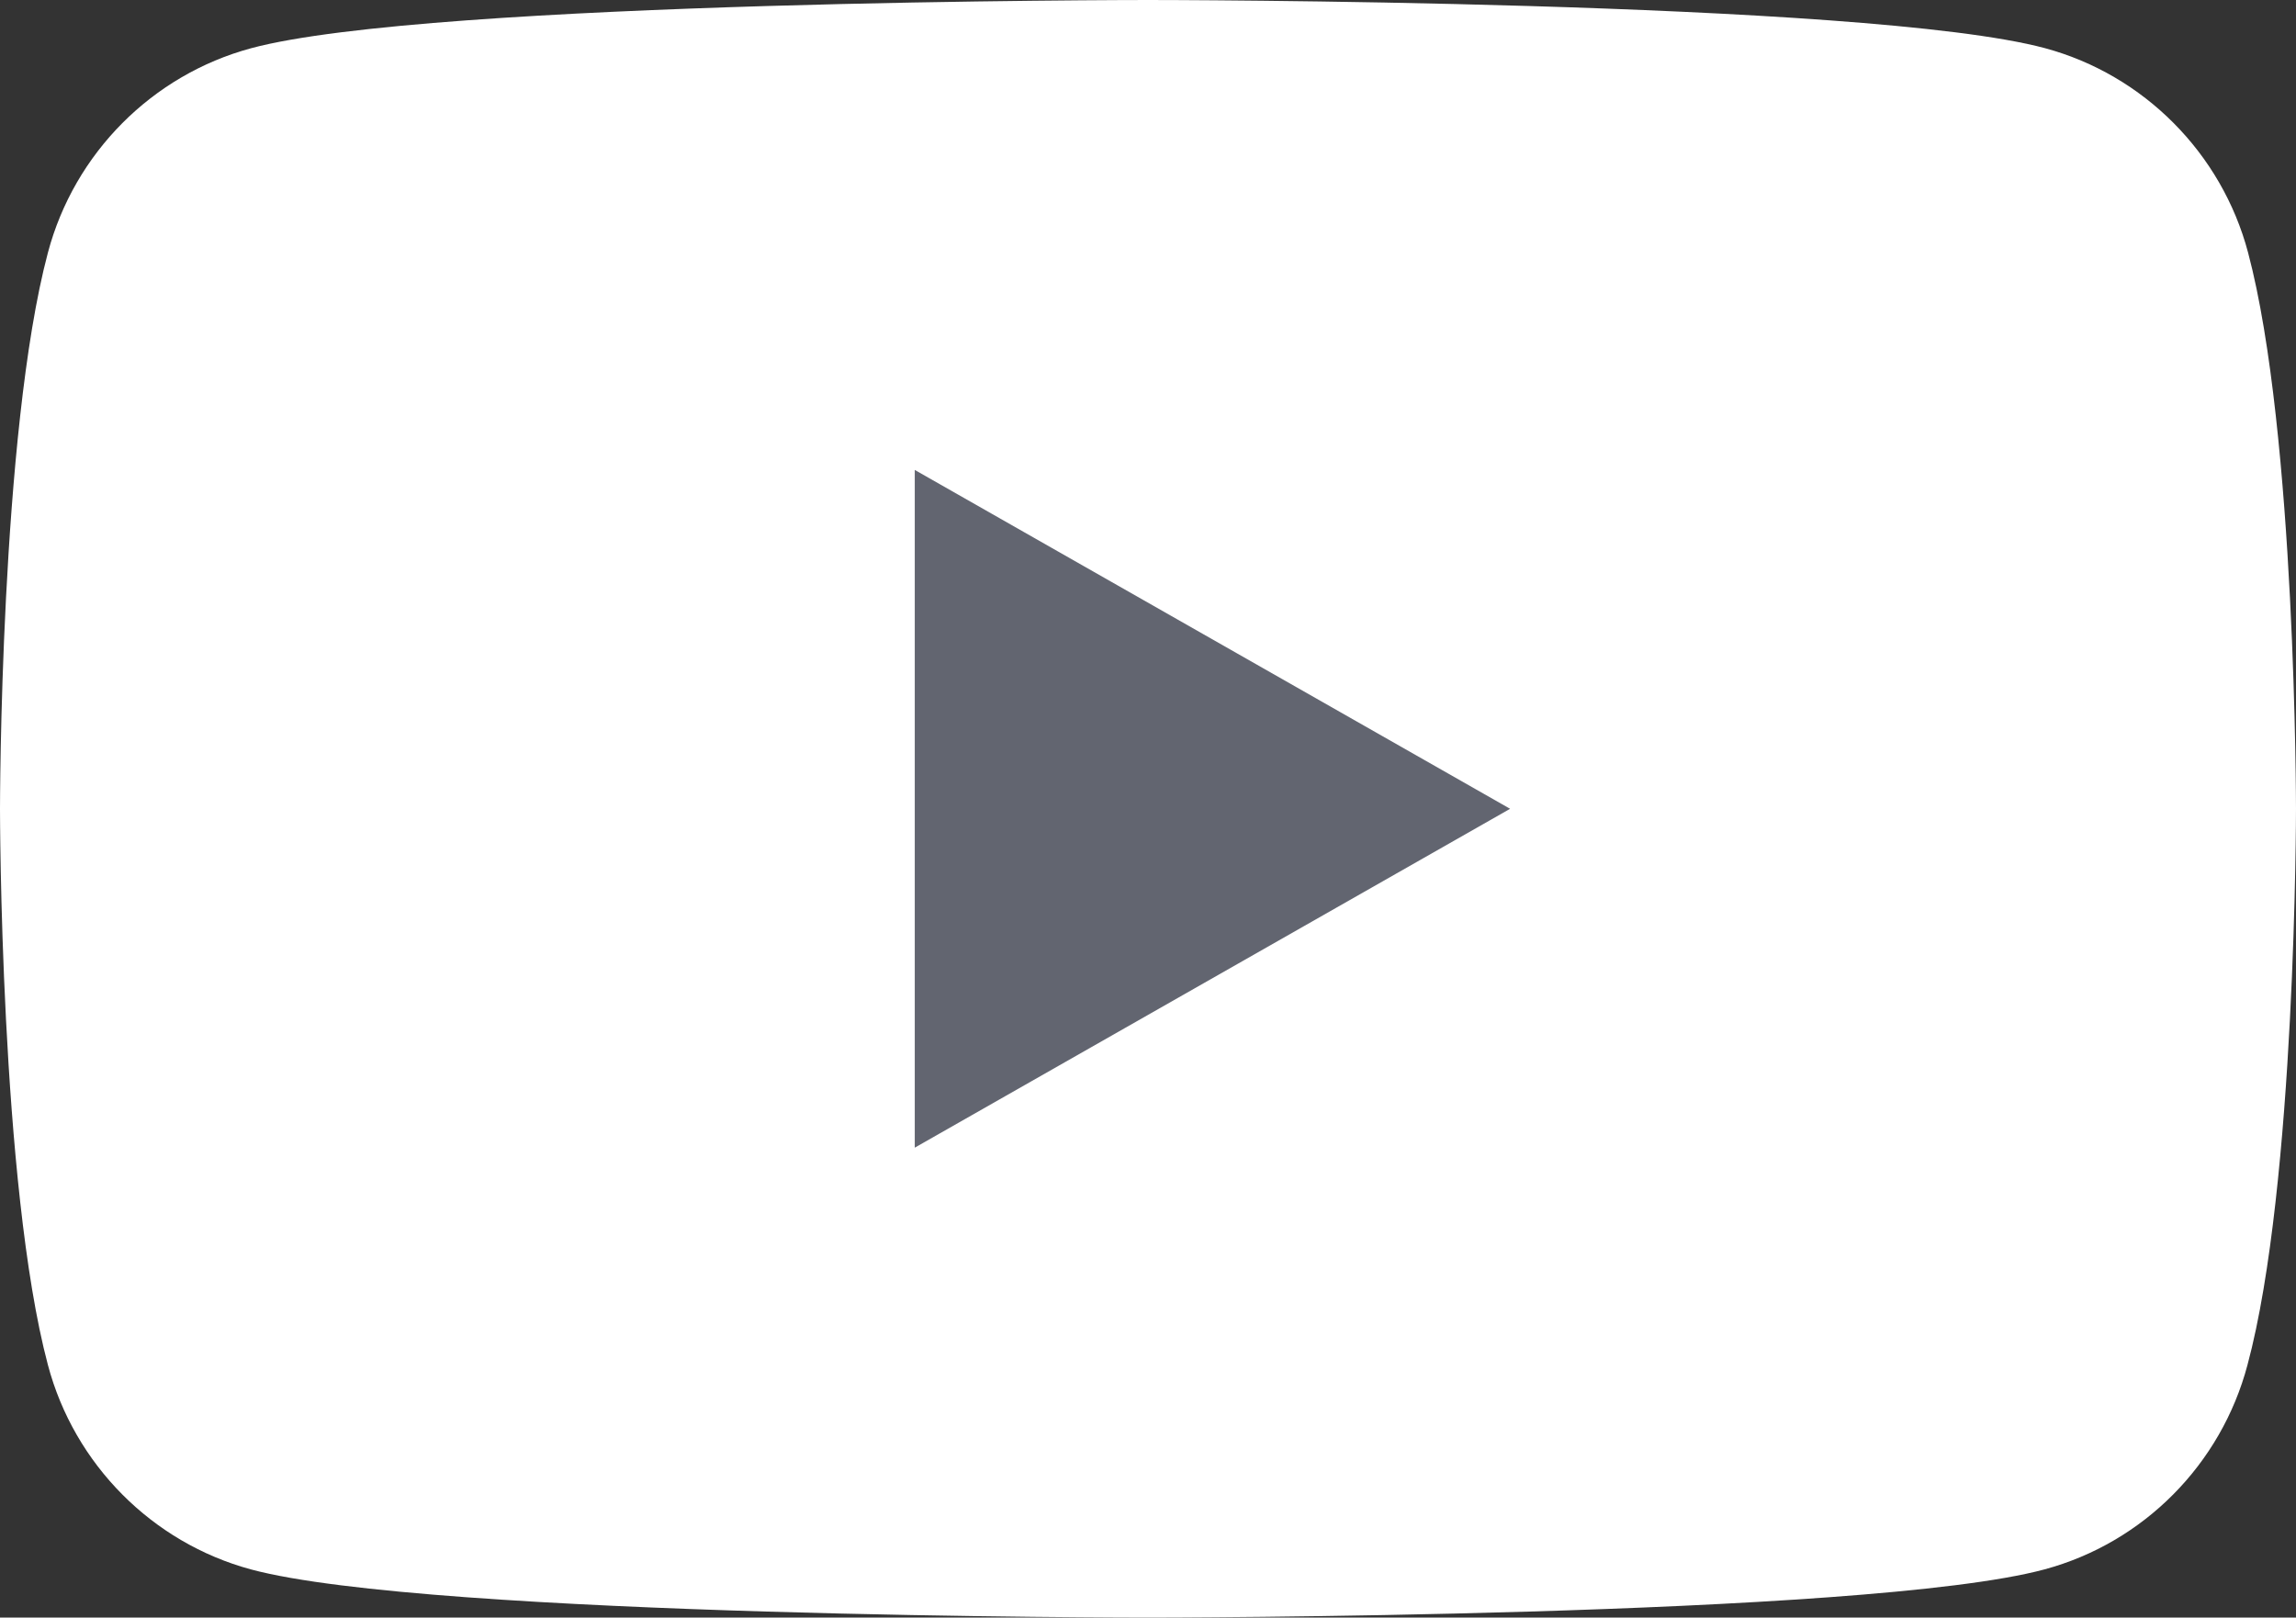
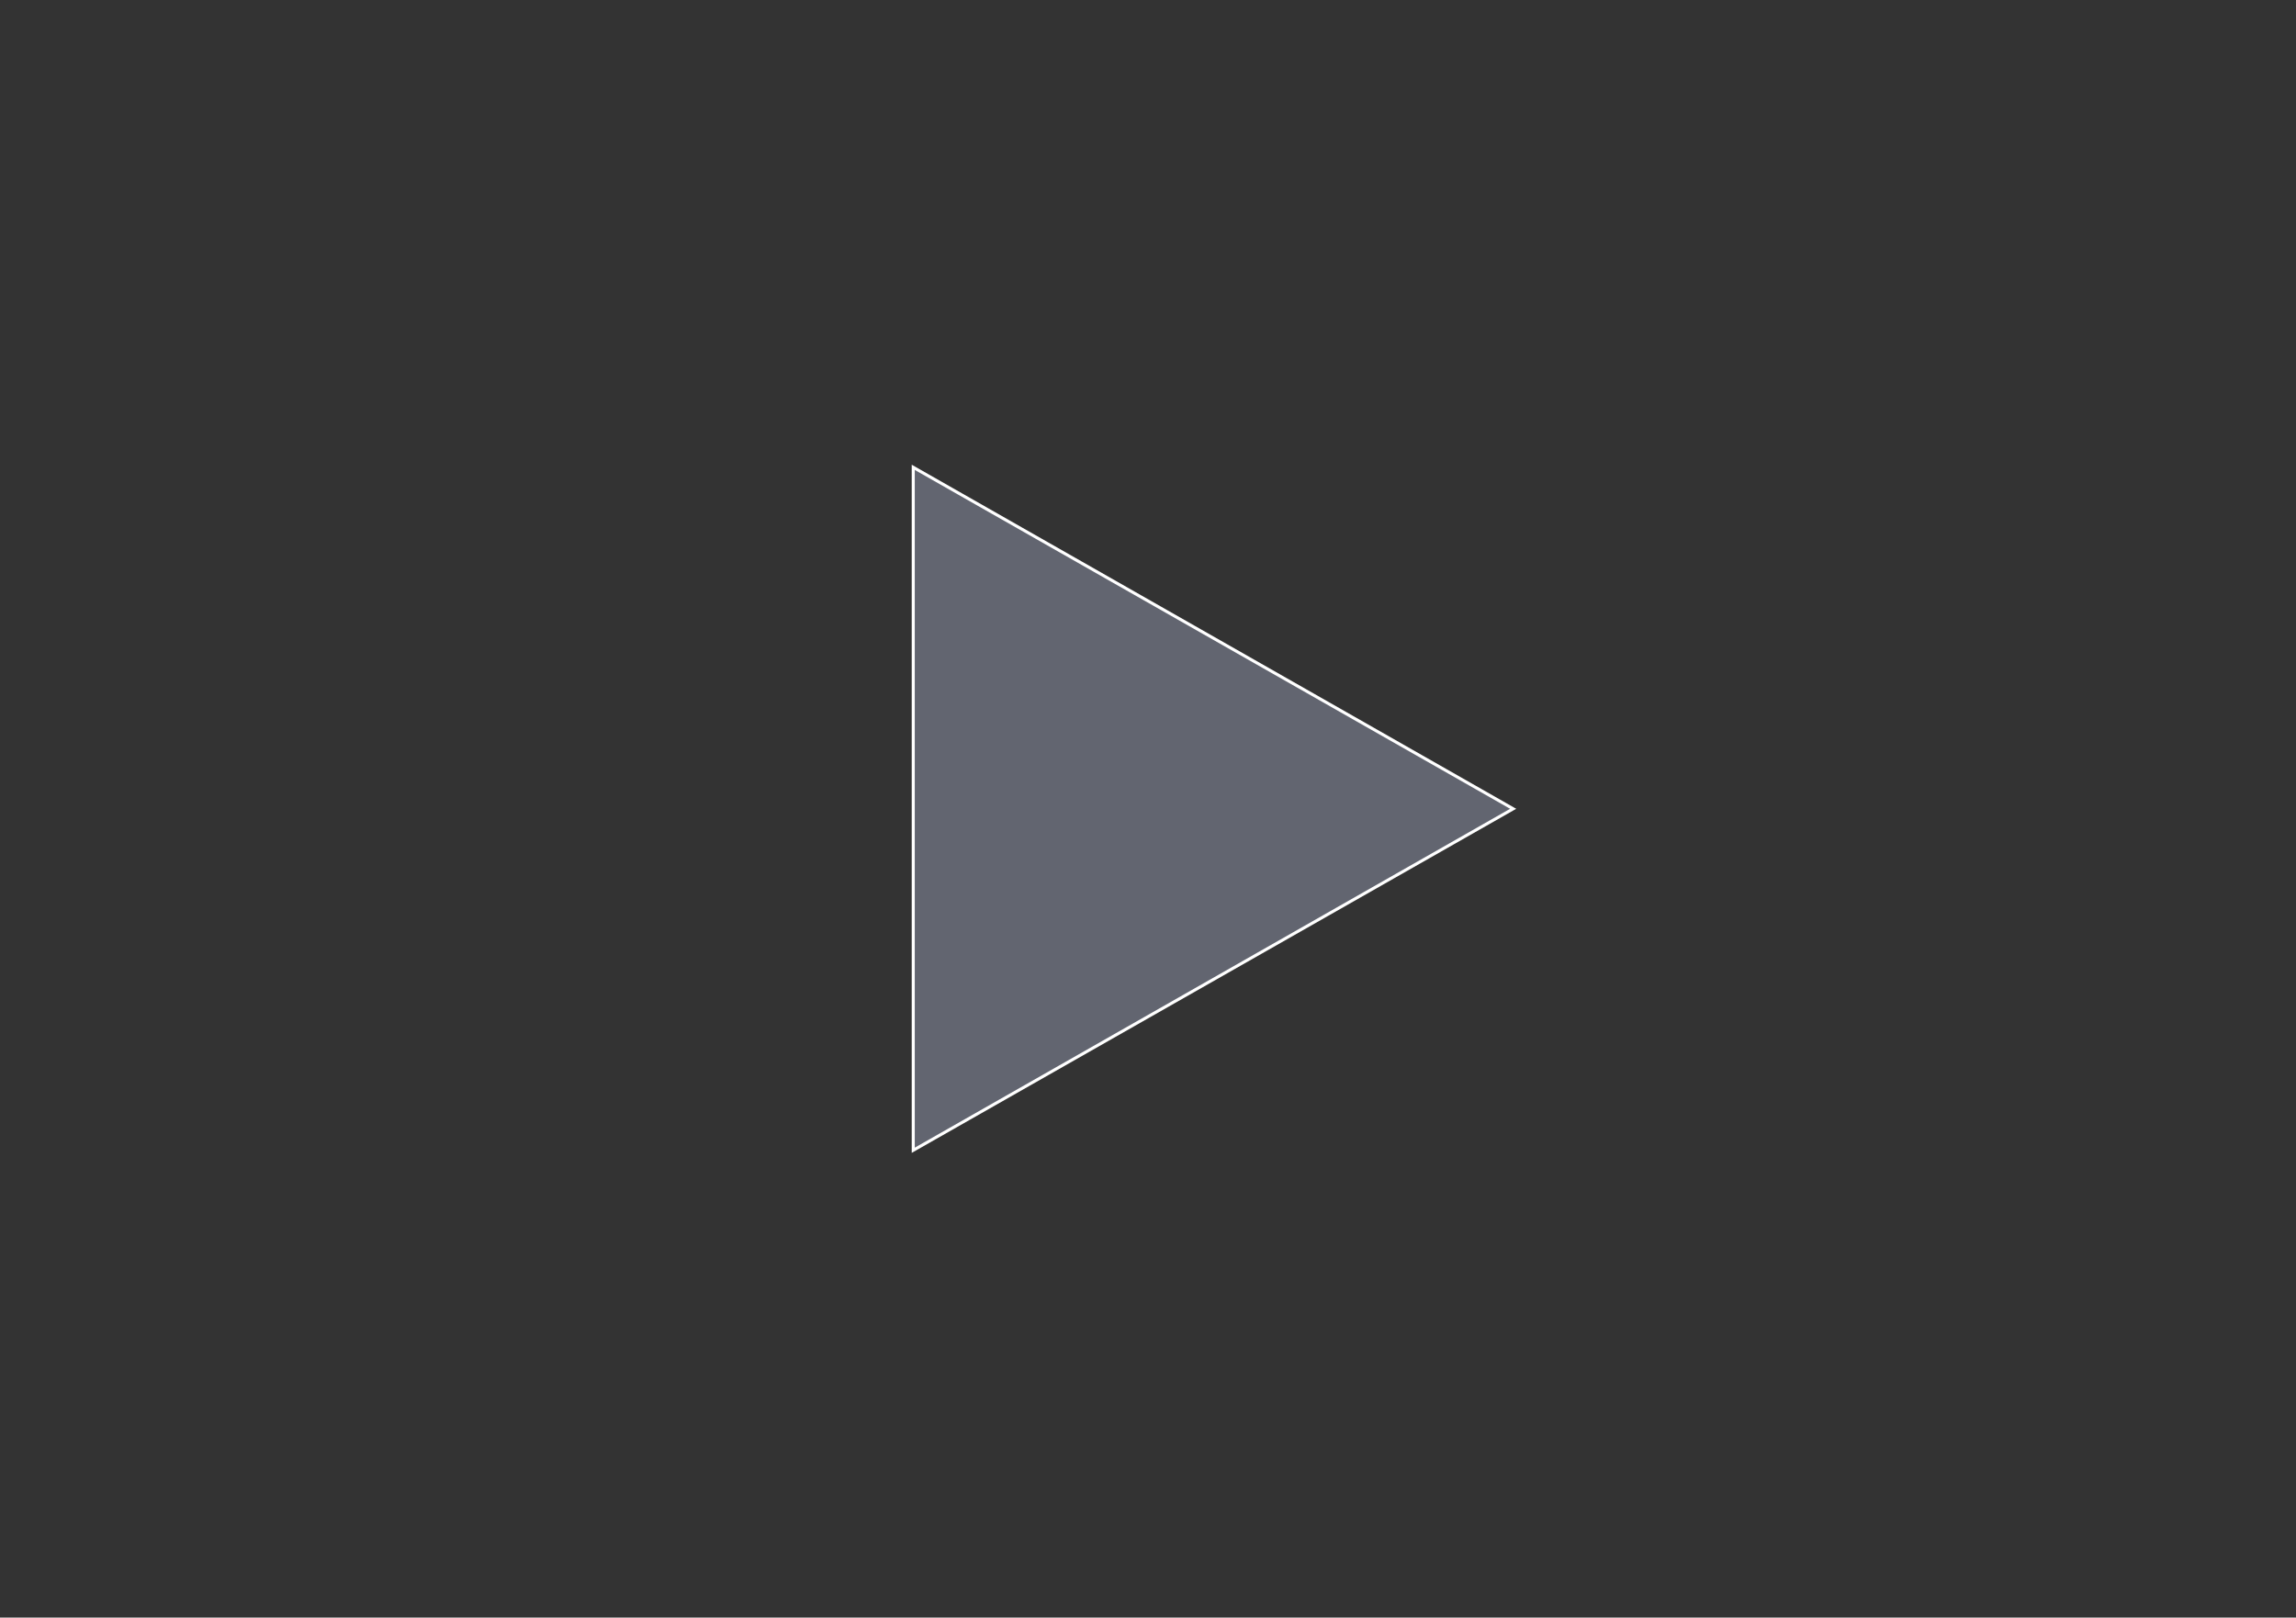
<svg xmlns="http://www.w3.org/2000/svg" id="Layer_1" data-name="Layer 1" viewBox="0 0 757 533.4">
  <rect x="0" y="0" width="757" height="533.4" fill="#333333" stroke="none" />
  <defs>
    <style>
      .cls-1 {
        fill: #fff;
      }

      .cls-2 {
        fill: #626570;
        stroke: #fff;
        stroke-miterlimit: 10;
      }
    </style>
  </defs>
-   <path class="cls-1" d="M741.2,83.3c-8.7-32.8-34.4-58.6-66.9-67.4C615.2,0,378.5,0,378.5,0c0,0-236.7,0-295.7,15.9C50.2,24.7,24.5,50.5,15.8,83.3,0,142.7,0,266.7,0,266.7c0,0,0,124,15.8,183.4,8.7,32.8,34.4,58.6,66.9,67.4,59,15.9,295.7,15.9,295.7,15.9,0,0,236.7,0,295.7-15.9,32.6-8.8,58.2-34.6,66.9-67.4,16-59.4,16-183.4,16-183.4,0,0,0-124-15.8-183.4" />
  <path class="cls-2" d="M301.1,379.3l197.8-112.6-197.8-112.6v225.2Z" />
</svg>